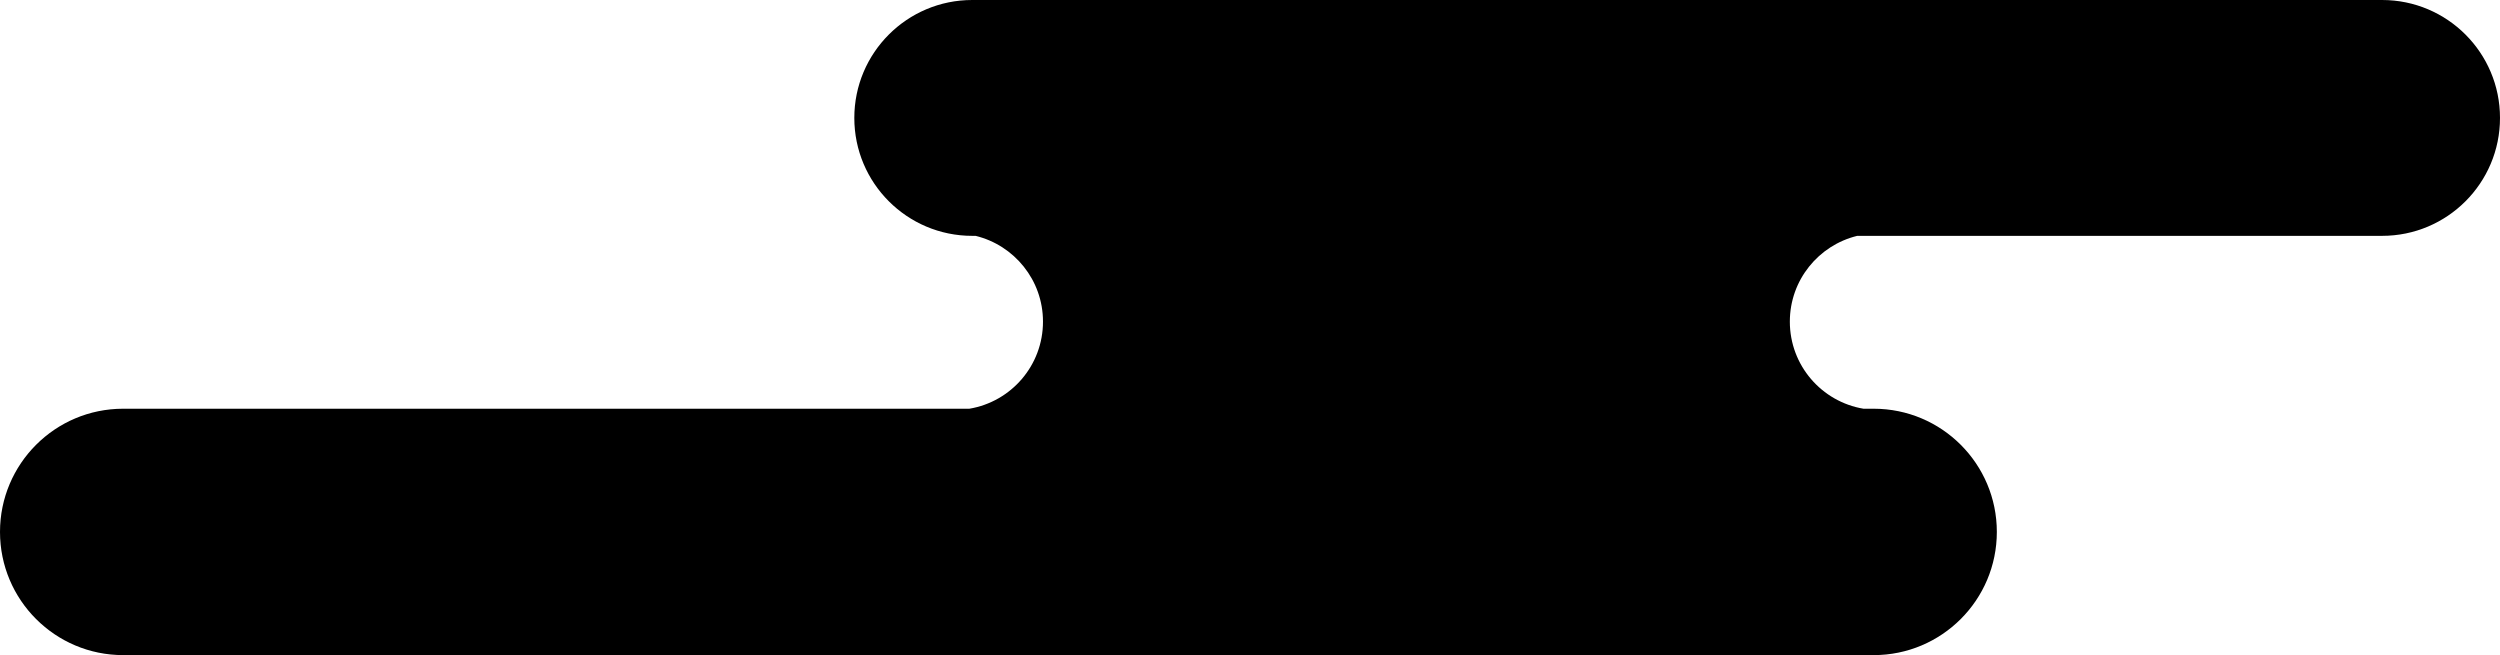
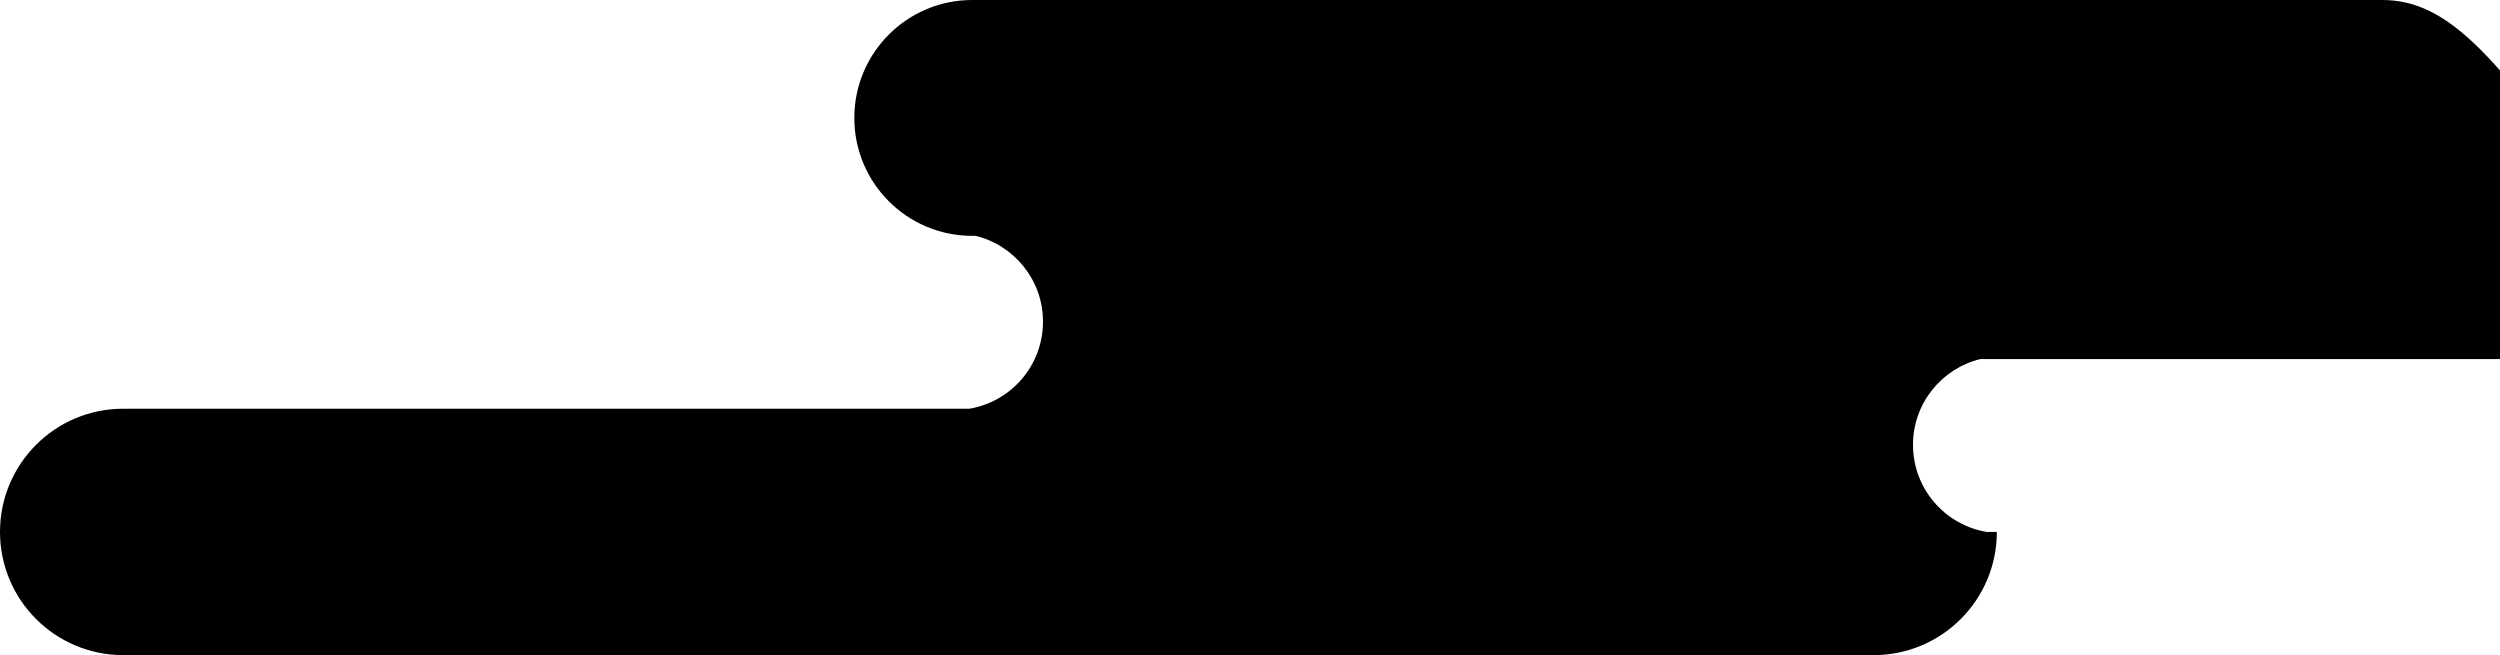
<svg xmlns="http://www.w3.org/2000/svg" version="1.1" x="0px" y="0px" viewBox="0 0 572.42 150" style="enable-background:new 0 0 572.42 150;" xml:space="preserve">
  <g id="レイヤー_1">
-     <path d="M545.418,0H222.612c-14.912,0-27.001,12.088-27.001,27.001c0,14.912,12.089,27.001,27.001,27.001h0.77   c8.852,2.157,15.428,10.122,15.428,19.641c0,10.042-7.29,18.339-16.856,19.941H28.2c-15.571,0-28.2,12.628-28.2,28.208   S12.628,150,28.2,150h400.812c15.571,0,28.2-12.628,28.2-28.208s-12.628-28.208-28.2-28.208h-2.34   c-9.558-1.602-16.856-9.899-16.856-19.941c0-9.519,6.576-17.483,15.428-19.641h120.175c14.912,0,27.001-12.089,27.001-27.001   C572.42,12.088,560.331,0,545.418,0z" />
+     <path d="M545.418,0H222.612c-14.912,0-27.001,12.088-27.001,27.001c0,14.912,12.089,27.001,27.001,27.001h0.77   c8.852,2.157,15.428,10.122,15.428,19.641c0,10.042-7.29,18.339-16.856,19.941H28.2c-15.571,0-28.2,12.628-28.2,28.208   S12.628,150,28.2,150h400.812c15.571,0,28.2-12.628,28.2-28.208h-2.34   c-9.558-1.602-16.856-9.899-16.856-19.941c0-9.519,6.576-17.483,15.428-19.641h120.175c14.912,0,27.001-12.089,27.001-27.001   C572.42,12.088,560.331,0,545.418,0z" />
  </g>
  <g id="contents">
</g>
</svg>